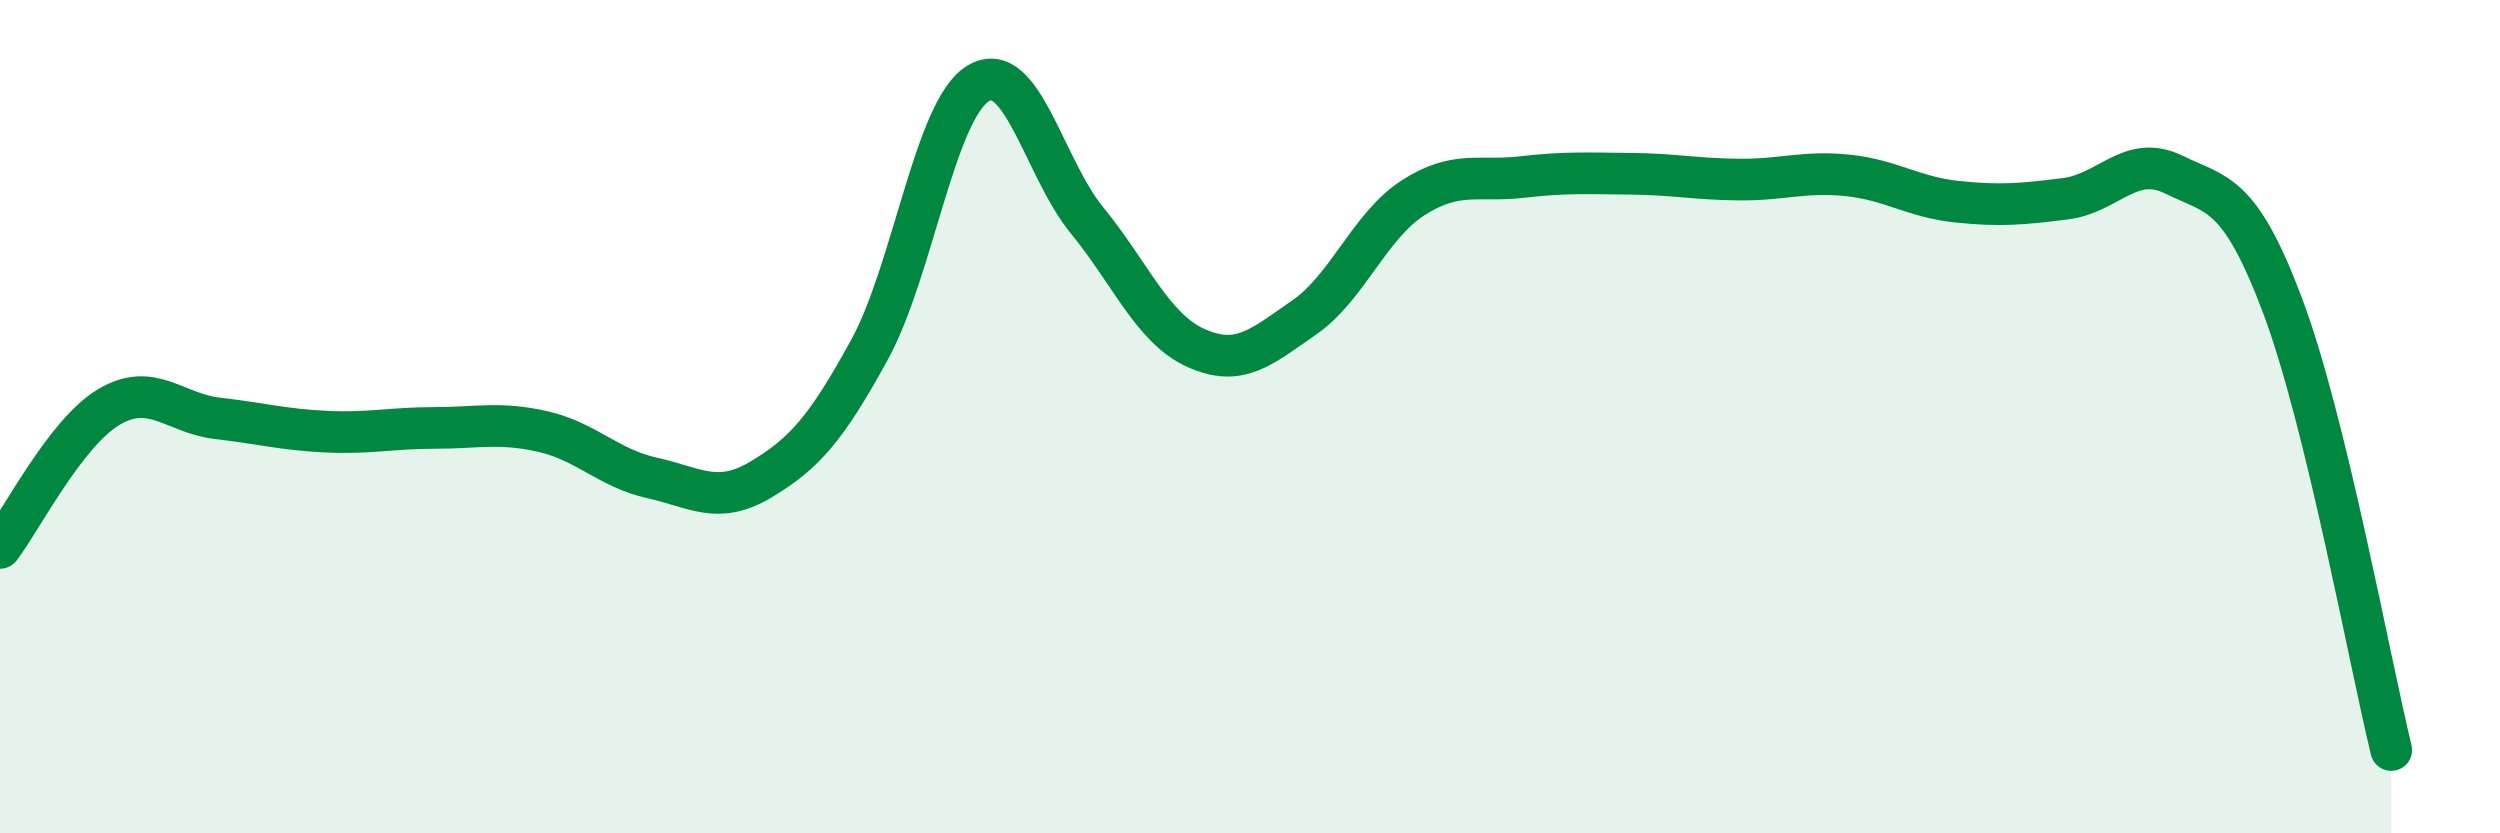
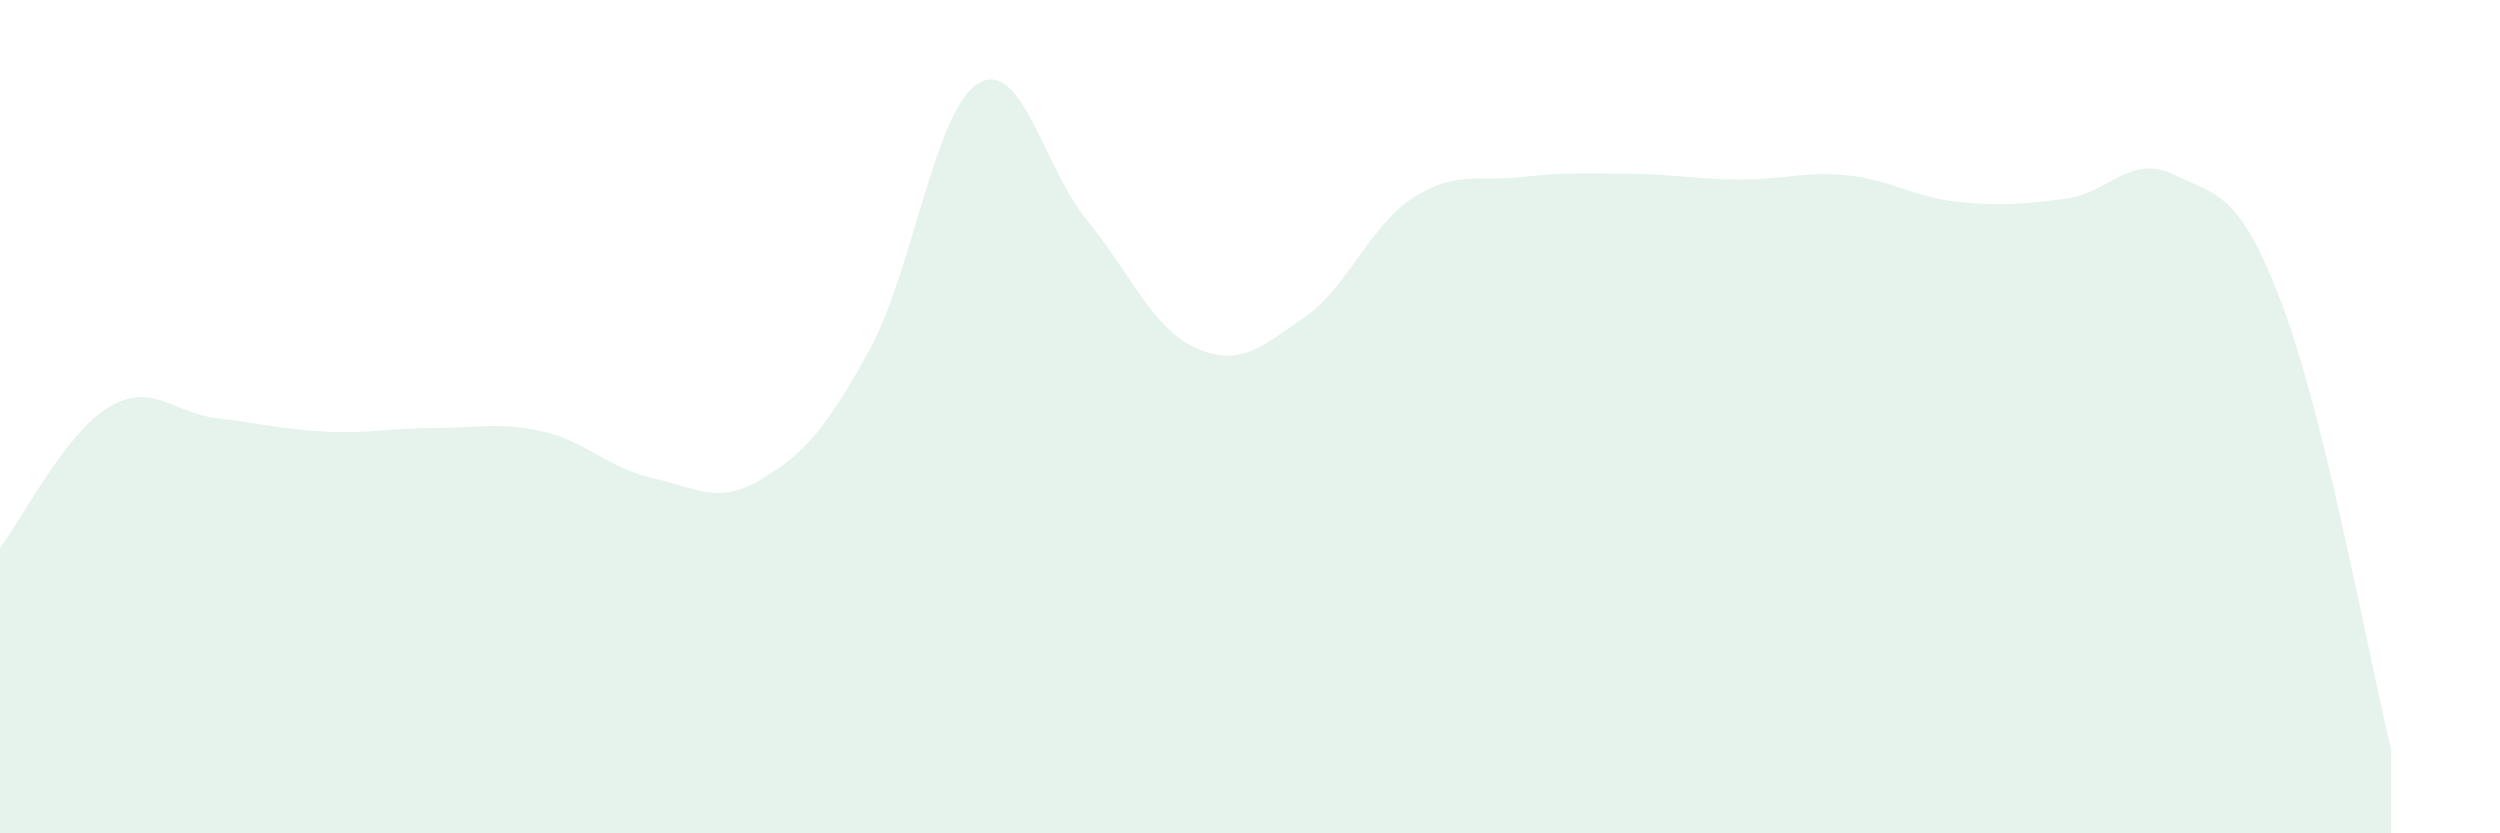
<svg xmlns="http://www.w3.org/2000/svg" width="60" height="20" viewBox="0 0 60 20">
  <path d="M 0,13.15 C 0.52,12.47 1.57,10.39 2.61,9.77 C 3.65,9.15 4.18,9.92 5.22,10.04 C 6.26,10.16 6.79,10.31 7.83,10.36 C 8.87,10.41 9.39,10.27 10.43,10.27 C 11.47,10.27 12,10.12 13.04,10.36 C 14.08,10.6 14.61,11.24 15.65,11.47 C 16.69,11.7 17.22,12.13 18.26,11.51 C 19.3,10.89 19.83,10.29 20.87,8.39 C 21.91,6.49 22.44,2.62 23.48,2 C 24.52,1.38 25.05,4.02 26.09,5.29 C 27.13,6.56 27.66,7.88 28.7,8.35 C 29.74,8.82 30.26,8.34 31.3,7.62 C 32.34,6.9 32.87,5.42 33.91,4.75 C 34.95,4.08 35.48,4.37 36.52,4.25 C 37.56,4.13 38.09,4.16 39.13,4.17 C 40.17,4.18 40.7,4.3 41.74,4.31 C 42.78,4.32 43.31,4.1 44.35,4.21 C 45.39,4.32 45.92,4.73 46.96,4.84 C 48,4.95 48.53,4.9 49.57,4.77 C 50.61,4.64 51.13,3.68 52.17,4.19 C 53.21,4.7 53.74,4.57 54.78,7.33 C 55.82,10.09 56.87,15.87 57.39,18L57.39 20L0 20Z" fill="#008740" opacity="0.1" stroke-linecap="round" stroke-linejoin="round" />
-   <path d="M 0,13.15 C 0.52,12.47 1.57,10.39 2.61,9.77 C 3.65,9.15 4.18,9.92 5.22,10.04 C 6.26,10.16 6.79,10.31 7.83,10.36 C 8.87,10.41 9.39,10.27 10.43,10.27 C 11.47,10.27 12,10.12 13.04,10.36 C 14.08,10.6 14.61,11.24 15.65,11.47 C 16.69,11.7 17.22,12.13 18.26,11.51 C 19.3,10.89 19.83,10.29 20.87,8.39 C 21.91,6.49 22.44,2.62 23.48,2 C 24.52,1.38 25.05,4.02 26.09,5.29 C 27.13,6.56 27.66,7.88 28.7,8.35 C 29.74,8.82 30.26,8.34 31.3,7.62 C 32.34,6.9 32.87,5.42 33.91,4.75 C 34.95,4.08 35.48,4.37 36.52,4.25 C 37.56,4.13 38.09,4.16 39.13,4.17 C 40.17,4.18 40.7,4.3 41.74,4.31 C 42.78,4.32 43.31,4.1 44.35,4.21 C 45.39,4.32 45.92,4.73 46.96,4.84 C 48,4.95 48.53,4.9 49.57,4.77 C 50.61,4.64 51.13,3.68 52.17,4.19 C 53.21,4.7 53.74,4.57 54.78,7.33 C 55.82,10.09 56.87,15.87 57.39,18" stroke="#008740" stroke-width="1" fill="none" stroke-linecap="round" stroke-linejoin="round" />
</svg>